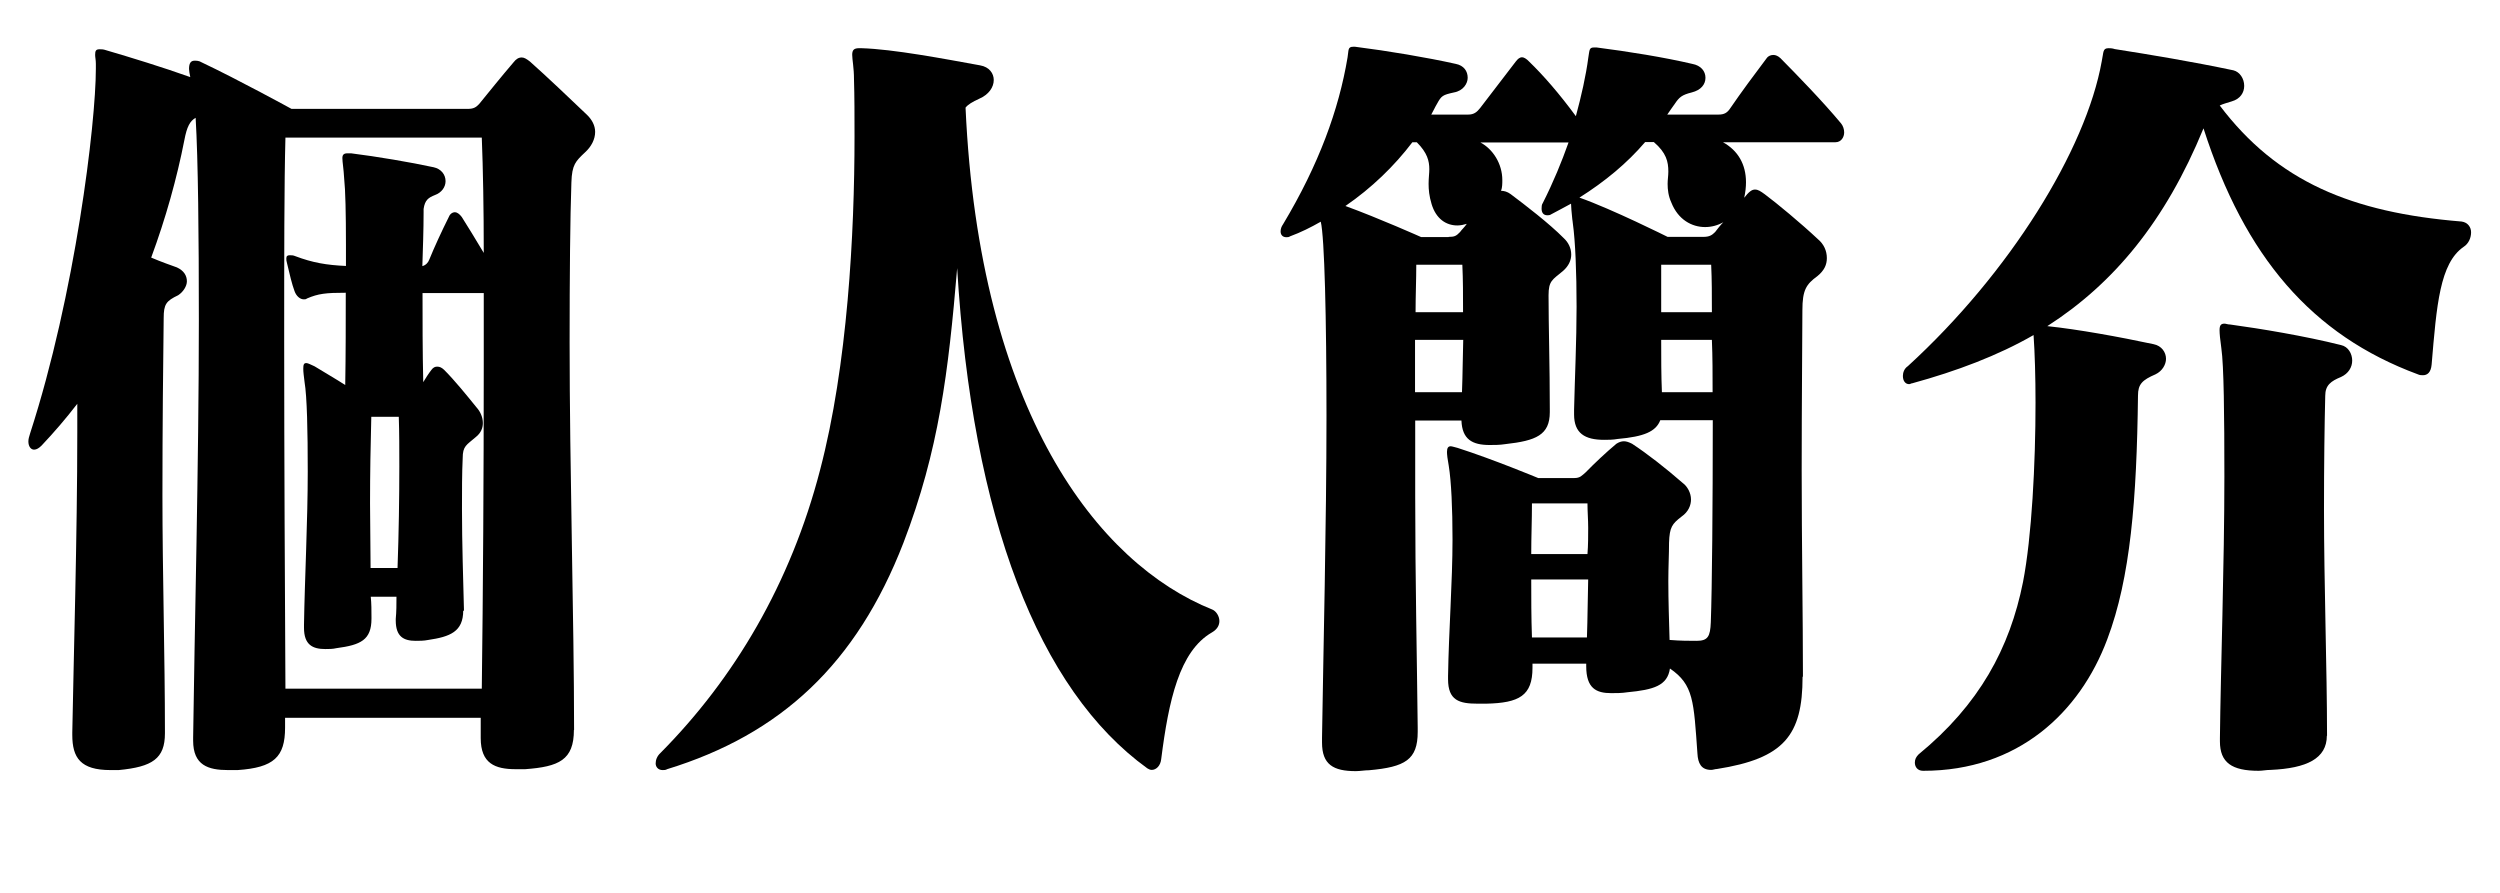
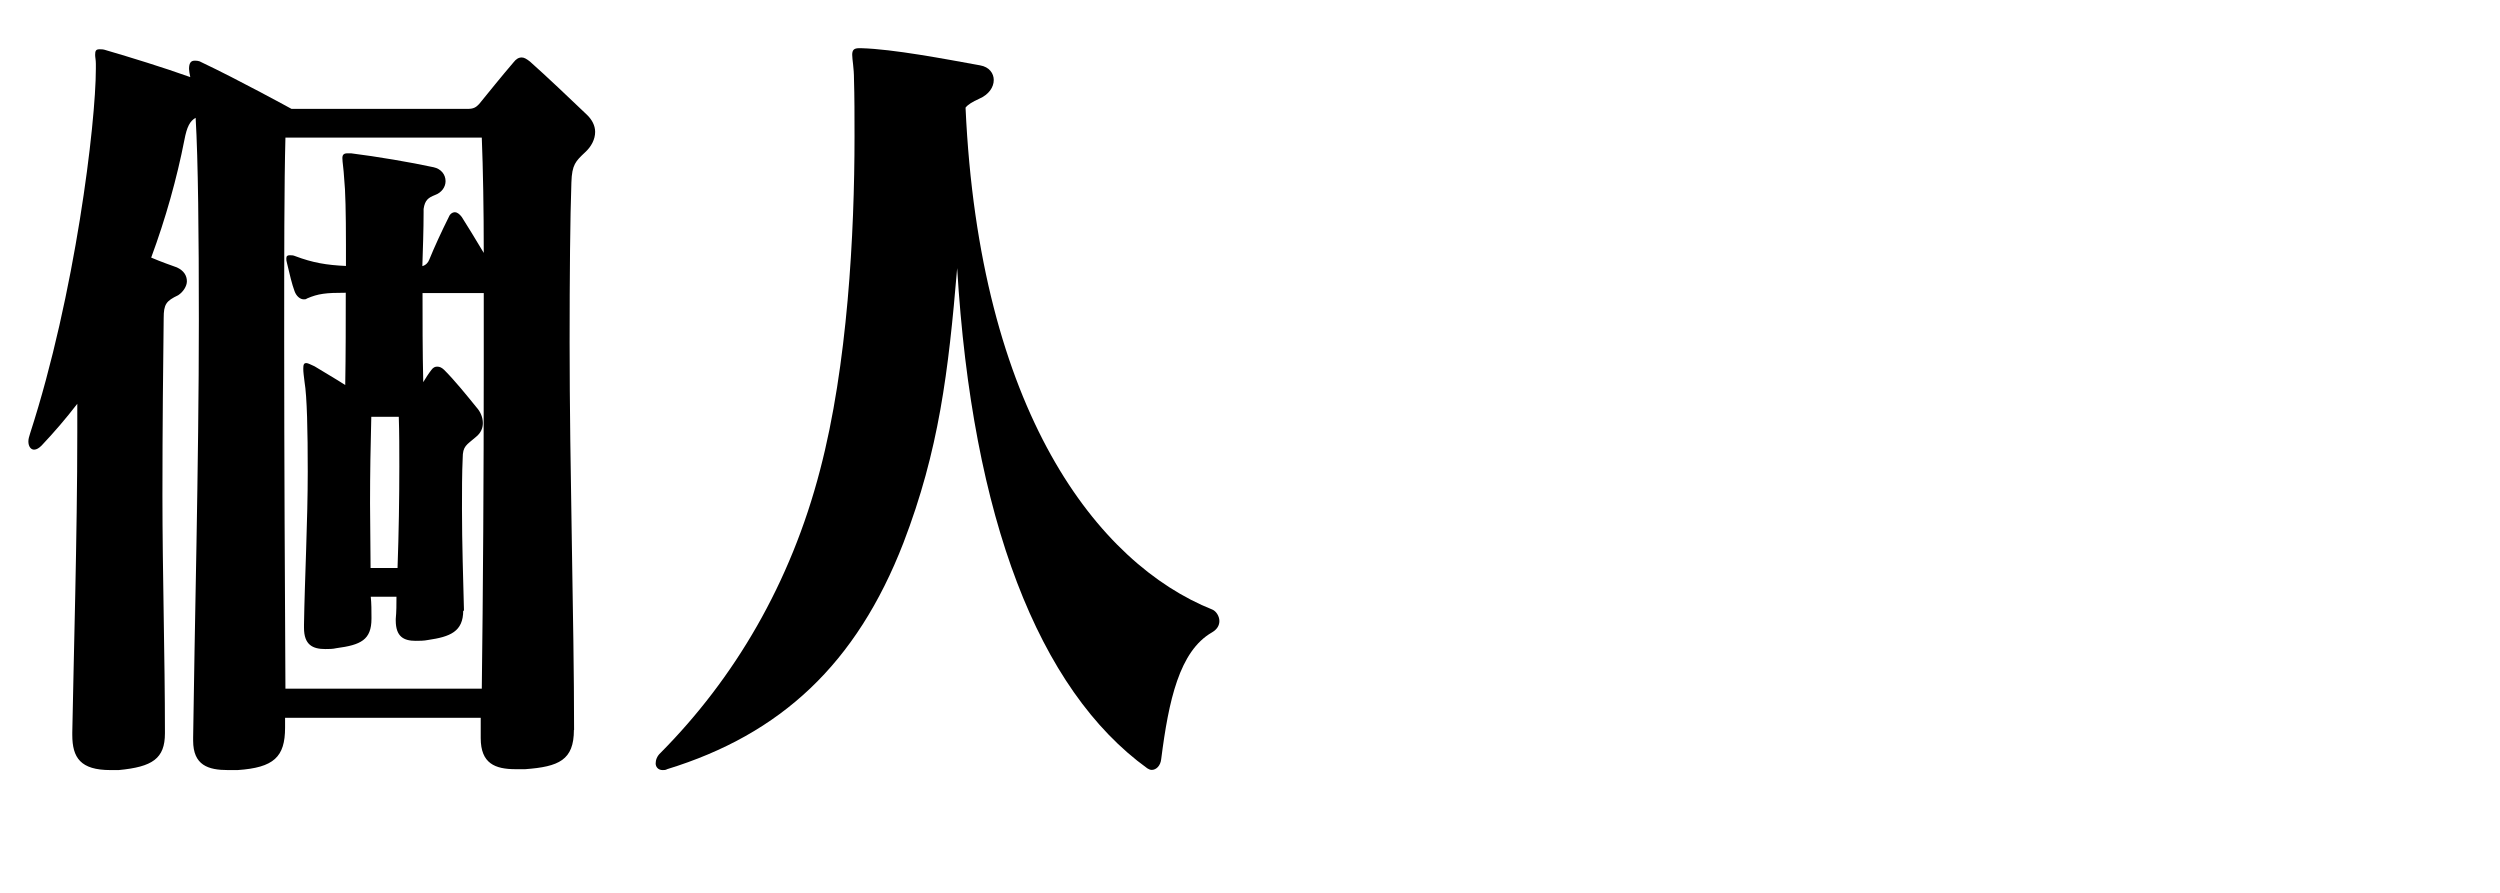
<svg xmlns="http://www.w3.org/2000/svg" id="_图层_1" data-name="图层 1" viewBox="0 0 140.05 50">
  <path d="m32.15,40.89c0,1.69-.84,2.06-2.73,2.2h-.53c-1.16,0-1.96-.32-1.96-1.74v-1.14h-10.96v.55c0,1.65-.63,2.24-2.66,2.38h-.53c-1.12,0-1.96-.27-1.96-1.65v-.18c.07-5.63.32-15.34.32-23.35,0-4.81-.04-8.98-.18-11.36-.32.18-.49.5-.63,1.24-.42,2.15-1.05,4.4-1.86,6.59.53.23,1.19.46,1.44.55.39.18.56.46.56.78,0,.27-.21.6-.49.78-.67.32-.81.5-.81,1.28-.03,2.52-.07,6.04-.07,9.94,0,4.3.14,9.07.14,13.23v.09c0,1.42-.7,1.88-2.59,2.06h-.46c-1.68,0-2.14-.69-2.14-1.97v-.14c.07-3.98.28-11.08.28-16.81v-1.6c-.63.82-1.3,1.6-2,2.34-.14.14-.28.23-.42.23-.18,0-.32-.18-.32-.46,0-.14.04-.27.1-.46,2.52-7.78,3.68-17.35,3.68-20.42v-.27c0-.23-.04-.37-.04-.5,0-.23.04-.32.25-.32.1,0,.21,0,.35.05,1.4.41,3.19.96,4.73,1.51-.04-.18-.07-.37-.07-.46,0-.32.1-.46.31-.46.1,0,.25,0,.39.09,2.03.96,5.04,2.61,5.04,2.61h9.88c.32,0,.46-.09.63-.27.49-.6,1.26-1.56,1.93-2.34.14-.18.28-.27.46-.27.14,0,.28.09.46.23.88.78,2.28,2.11,3.19,2.98.28.27.46.6.46.96,0,.41-.21.82-.56,1.14-.53.5-.74.69-.77,1.69-.07,1.97-.1,5.22-.1,8.98,0,6.96.25,15.71.25,21.61v.09Zm-6.2-6.69c0,1.19-.74,1.47-1.96,1.65-.25.05-.49.05-.7.05-.67,0-1.12-.23-1.12-1.14v-.09c.04-.41.04-.82.04-1.24h-1.44c.04.37.04.78.04,1.14v.09c0,1.19-.6,1.47-1.96,1.65-.21.05-.42.05-.63.05-.7,0-1.19-.23-1.19-1.19v-.18c.04-2.52.21-5.82.21-8.56,0-2.29-.04-4.21-.18-5.04-.04-.32-.07-.55-.07-.73,0-.23.03-.32.17-.32.1,0,.25.09.46.18.6.37,1.23.73,1.72,1.05.03-1.69.03-3.62.03-5.17-1.12,0-1.54.05-2.17.32-.07.05-.1.05-.18.05-.21,0-.42-.18-.52-.46-.14-.37-.28-.96-.42-1.56-.04-.14-.04-.18-.04-.27,0-.14.07-.18.18-.18h.04c.07,0,.17,0,.28.05.98.37,1.75.5,2.84.55v-1.19c0-1.74-.03-3.07-.1-3.71-.03-.55-.1-.92-.1-1.14,0-.18.07-.27.28-.27h.21c1.44.18,3.33.5,4.62.78.42.09.67.41.67.78,0,.32-.21.64-.6.78-.35.14-.56.27-.63.78v.18c0,1.01-.04,2.02-.07,3.02.18-.05.32-.18.39-.37.28-.69.7-1.6,1.09-2.38.07-.18.21-.27.35-.27.1,0,.25.09.38.27.32.5.77,1.24,1.23,2.01,0-2.47-.04-4.67-.11-6.46h-11c-.07,2.52-.07,6.73-.07,11.45,0,6.46.04,13.88.07,19.42h11c.07-5.36.11-12.04.11-18.13v-4.03h-3.43c0,1.47,0,3.3.04,4.99.14-.23.28-.46.46-.69.1-.14.21-.18.32-.18.14,0,.25.05.39.18.6.6,1.26,1.42,1.82,2.11.21.23.35.55.35.87,0,.27-.1.55-.39.78-.53.46-.74.5-.74,1.19-.04.82-.04,1.83-.04,2.84,0,1.92.07,3.98.11,5.63v.09Zm-3.68-2.38c.07-1.97.1-3.89.1-5.68,0-.96,0-1.92-.03-2.79h-1.54c-.04,1.51-.07,3.16-.07,4.85,0,1.19.03,2.38.03,3.62h1.51Z" />
  <path d="m48.25,2.7c1.79.05,4.66.6,6.65.96.53.09.77.46.77.82,0,.41-.28.82-.81,1.05-.39.18-.63.32-.77.5.77,16.99,7.39,25.55,13.83,28.12.21.09.39.37.39.64,0,.23-.11.46-.42.64-1.82,1.05-2.42,3.8-2.84,7.1-.04.37-.28.6-.53.6-.1,0-.18-.05-.25-.09-6.09-4.4-9.81-14.01-10.65-28.02-.49,5.82-1.02,10.21-3.01,15.39-2.63,6.78-6.86,10.72-13.24,12.68-.07.05-.18.05-.25.05-.25,0-.39-.18-.39-.37s.07-.41.28-.6c4.13-4.17,7.28-9.48,8.93-15.84,1.54-5.86,1.93-13.23,1.93-18.68,0-1.14,0-2.24-.03-3.21,0-.64-.1-1.1-.1-1.37s.1-.37.39-.37h.1Z" />
-   <path d="m100.98,37.91c0,3.3-1.05,4.58-4.8,5.17-.11,0-.21.05-.32.05-.56,0-.74-.37-.77-.92-.21-2.93-.21-3.85-1.54-4.76-.14.96-.91,1.19-2.38,1.33-.32.05-.63.05-.91.05-.84,0-1.4-.27-1.4-1.51v-.14h-3.01v.23c0,1.56-.74,1.97-2.59,2.01h-.49c-1.02,0-1.65-.18-1.65-1.37v-.18c.04-2.52.25-5.31.25-7.65,0-1.74-.07-3.25-.21-4.12-.07-.37-.1-.64-.1-.78,0-.23.07-.32.21-.32.07,0,.21.05.38.09,2,.64,4.52,1.69,4.52,1.69h2.03c.32,0,.42-.14.63-.32.49-.5,1.12-1.1,1.72-1.6.14-.09.28-.14.42-.14s.28.05.46.14c.84.55,1.89,1.37,2.84,2.2.25.18.46.55.46.92,0,.32-.14.69-.53.96-.53.41-.67.59-.7,1.46,0,.64-.04,1.37-.04,2.15,0,1.1.04,2.24.07,3.3.63.05,1.08.05,1.51.05.63,0,.77-.23.8-1.05.07-1.88.11-6.59.11-11.31h-2.94c-.25.64-.91.92-2.38,1.05-.28.05-.53.05-.77.05-1.08,0-1.68-.37-1.68-1.42v-.27c.04-1.74.14-3.85.14-5.77s-.07-3.66-.21-4.67c0-.09-.03-.18-.03-.23-.04-.41-.07-.69-.07-.87-.35.18-.74.41-1.12.6-.07.05-.14.05-.21.05-.21,0-.32-.14-.32-.37,0-.09,0-.23.07-.32.6-1.19,1.05-2.29,1.44-3.39h-4.94c.7.37,1.23,1.19,1.23,2.11,0,.18,0,.41-.07.6.17,0,.35.05.53.18.8.6,2.17,1.65,2.98,2.47.25.23.42.55.42.92,0,.32-.14.64-.46.92-.6.5-.81.55-.81,1.37,0,1.69.07,3.98.07,6.36v.18c0,1.28-.77,1.6-2.49,1.79-.32.05-.6.05-.88.05-.98,0-1.54-.32-1.58-1.37h-2.59v4.21c0,4.62.1,9.25.14,13v.23c0,1.56-.7,1.97-2.73,2.15-.25,0-.49.05-.74.05-1.26,0-1.89-.37-1.89-1.6v-.28c.07-4.72.25-11.95.25-18,0-5.5-.11-10.03-.32-10.9-.56.32-1.12.6-1.72.82-.07.05-.14.05-.21.05-.21,0-.32-.14-.32-.32,0-.14.04-.27.14-.41,2-3.34,3.12-6.41,3.61-9.34.07-.41,0-.6.32-.6h.1c1.82.23,4.03.6,5.64.96.46.09.67.41.67.78,0,.32-.25.73-.77.82-.63.14-.7.18-.95.64-.11.18-.21.41-.32.6h2.07c.32,0,.49-.14.67-.37l2-2.61c.11-.14.21-.23.35-.23.1,0,.25.09.38.23.81.78,1.72,1.83,2.63,3.07.31-1.15.56-2.24.7-3.3.07-.41.04-.55.32-.55h.14c1.79.23,3.78.55,5.36.92.49.09.74.41.74.78s-.25.69-.77.82c-.56.14-.7.27-.95.64-.14.18-.28.41-.42.6h2.87c.31,0,.49-.09.67-.37.56-.82,1.37-1.92,2.03-2.79.1-.14.25-.18.38-.18.11,0,.25.05.39.18.91.92,2.38,2.43,3.4,3.66.11.14.17.32.17.5,0,.27-.17.55-.49.55h-6.3c.84.46,1.29,1.24,1.29,2.24,0,.27-.03.55-.1.87.25-.32.42-.46.6-.46s.31.09.56.27c.67.5,2,1.6,2.98,2.52.32.27.49.64.49,1.05,0,.37-.14.69-.53,1.01-.63.46-.84.78-.84,1.92,0,1.42-.04,4.99-.04,8.98s.07,8.33.07,11.36v.18Zm-19.82-24.64c.32,0,.42-.05.63-.27.1-.14.25-.27.38-.46-.17.05-.35.09-.53.09-.63,0-1.19-.37-1.44-1.19-.14-.46-.17-.82-.17-1.14s.04-.6.04-.82c0-.46-.11-.92-.7-1.51h-.25c-1.01,1.33-2.28,2.56-3.75,3.57,1.89.69,4.24,1.74,4.24,1.74h1.54Zm-1.89,5.77v2.93h2.63c.04-1.01.04-1.97.07-2.93h-2.7Zm.07-4.21c0,.82-.04,1.74-.04,2.66h2.66c0-.96,0-1.83-.04-2.66h-2.59Zm6.48,13.37c0,.92-.04,1.88-.04,2.84h3.15c.04-.5.04-1.01.04-1.47s-.04-.92-.04-1.37h-3.12Zm-.04,4.26c0,1.05,0,2.11.04,3.25h3.08c.04-1.1.04-2.2.07-3.25h-3.19Zm9.63-19.19c.35,0,.49-.09.67-.27.14-.18.28-.37.46-.55-.32.18-.67.27-1.02.27-.74,0-1.51-.41-1.89-1.37-.17-.37-.21-.73-.21-1.05,0-.23.04-.46.04-.69,0-.55-.11-1.05-.81-1.65h-.49c-1.02,1.19-2.24,2.2-3.68,3.11,1.82.64,4.94,2.2,4.94,2.2h2Zm-2.35,1.56v2.66h2.84c0-.96,0-1.83-.04-2.66h-2.8Zm0,4.21c0,1.01,0,1.97.04,2.93h2.84c0-1.01,0-1.97-.04-2.93h-2.84Z" />
-   <path d="m107.73,43.18c-.32,0-.46-.23-.46-.46,0-.18.07-.32.21-.46,3.4-2.79,5.11-5.95,5.85-9.66.49-2.52.7-6.64.7-10.03,0-1.47-.04-2.79-.11-3.8-2,1.15-4.31,2.02-6.79,2.7-.07,0-.11.05-.18.05-.21,0-.35-.18-.35-.46,0-.18.07-.41.28-.55,5.71-5.22,9.98-12.13,10.86-17.08.11-.5.04-.73.38-.73.07,0,.21,0,.35.05,2.03.32,4.27.69,6.65,1.19.35.09.6.46.6.87,0,.37-.21.73-.7.87-.28.09-.49.14-.67.23,3.22,4.26,7.39,6,13.55,6.5.35.05.53.32.53.6,0,.32-.14.64-.42.82-1.33.92-1.51,3.25-1.79,6.59-.04.46-.25.6-.49.6-.07,0-.18,0-.28-.05-5.95-2.2-9.7-6.59-12.01-13.78-2.14,5.22-5.04,8.7-8.75,11.08,1.72.18,4.03.6,5.95,1.01.46.09.7.46.7.82,0,.32-.21.69-.59.87-.74.32-.98.55-.98,1.19-.07,5.82-.42,10.21-1.72,13.65-1.54,4.12-5.01,7.37-10.3,7.37h-.04Zm22.62-1.97c0,1.28-1.12,1.83-3.15,1.92-.25,0-.46.05-.67.05-1.51,0-2.17-.46-2.17-1.65v-.18c.04-3.71.25-9.8.25-14.65,0-3.43-.03-6.23-.17-7.19-.07-.5-.1-.82-.1-1.01,0-.27.07-.37.28-.37.07,0,.18.05.32.05,1.68.23,4.17.64,6.2,1.15.42.09.63.5.63.87s-.21.73-.63.92c-.56.23-.88.46-.88,1.05-.04,1.56-.07,3.85-.07,6.37,0,4.17.17,9.02.17,12.55v.14Z" />
</svg>